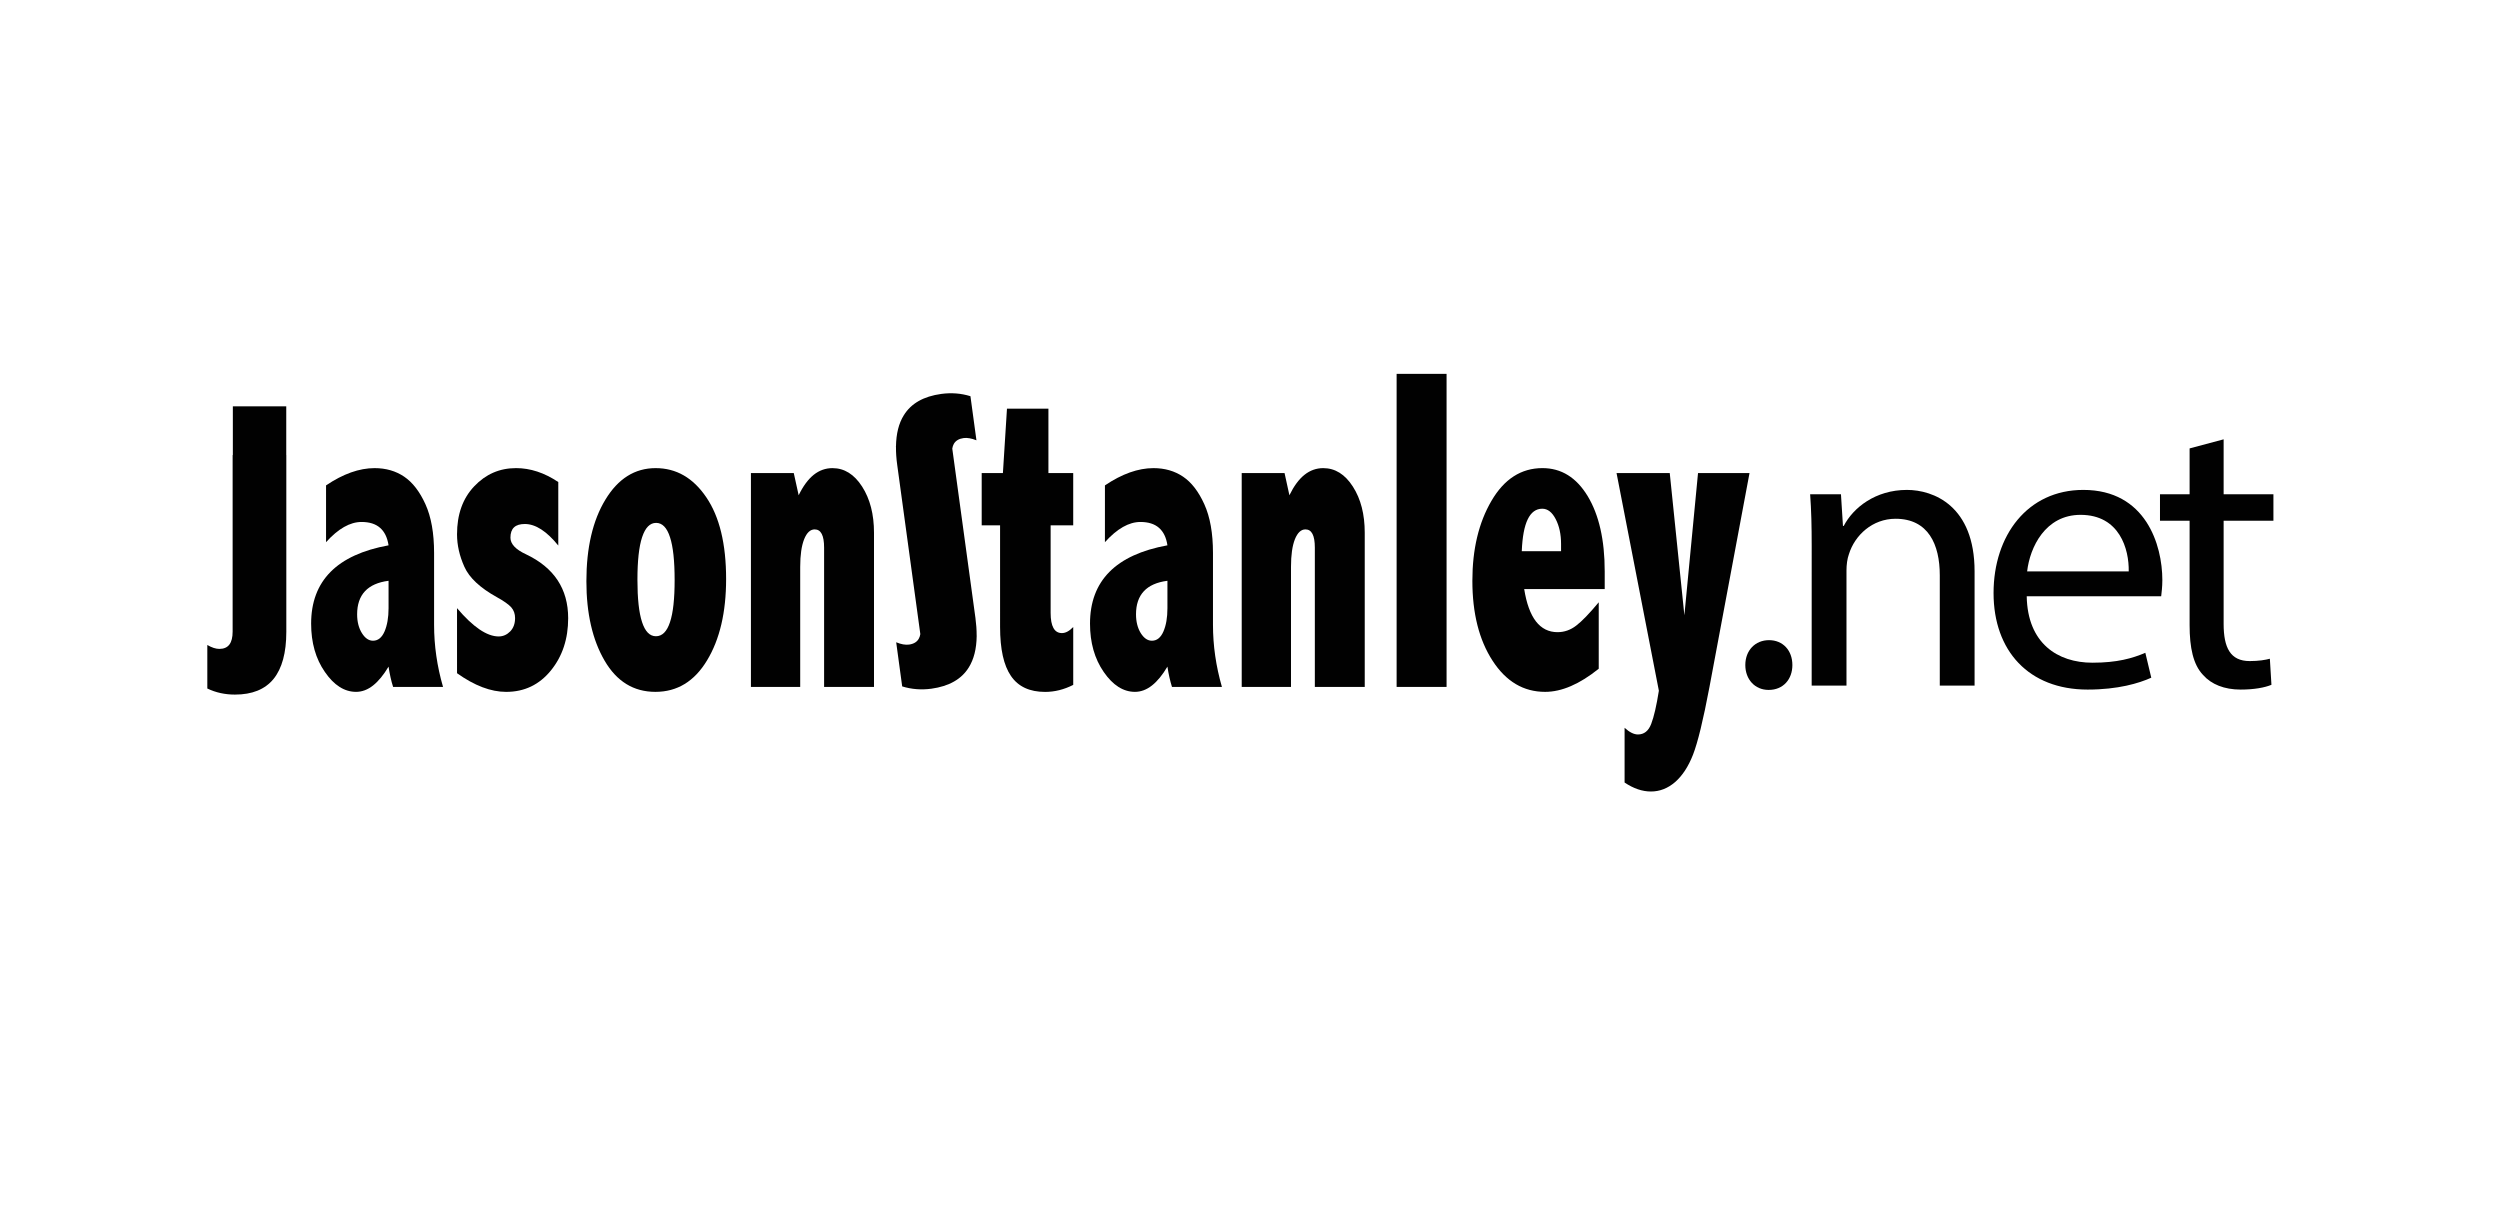
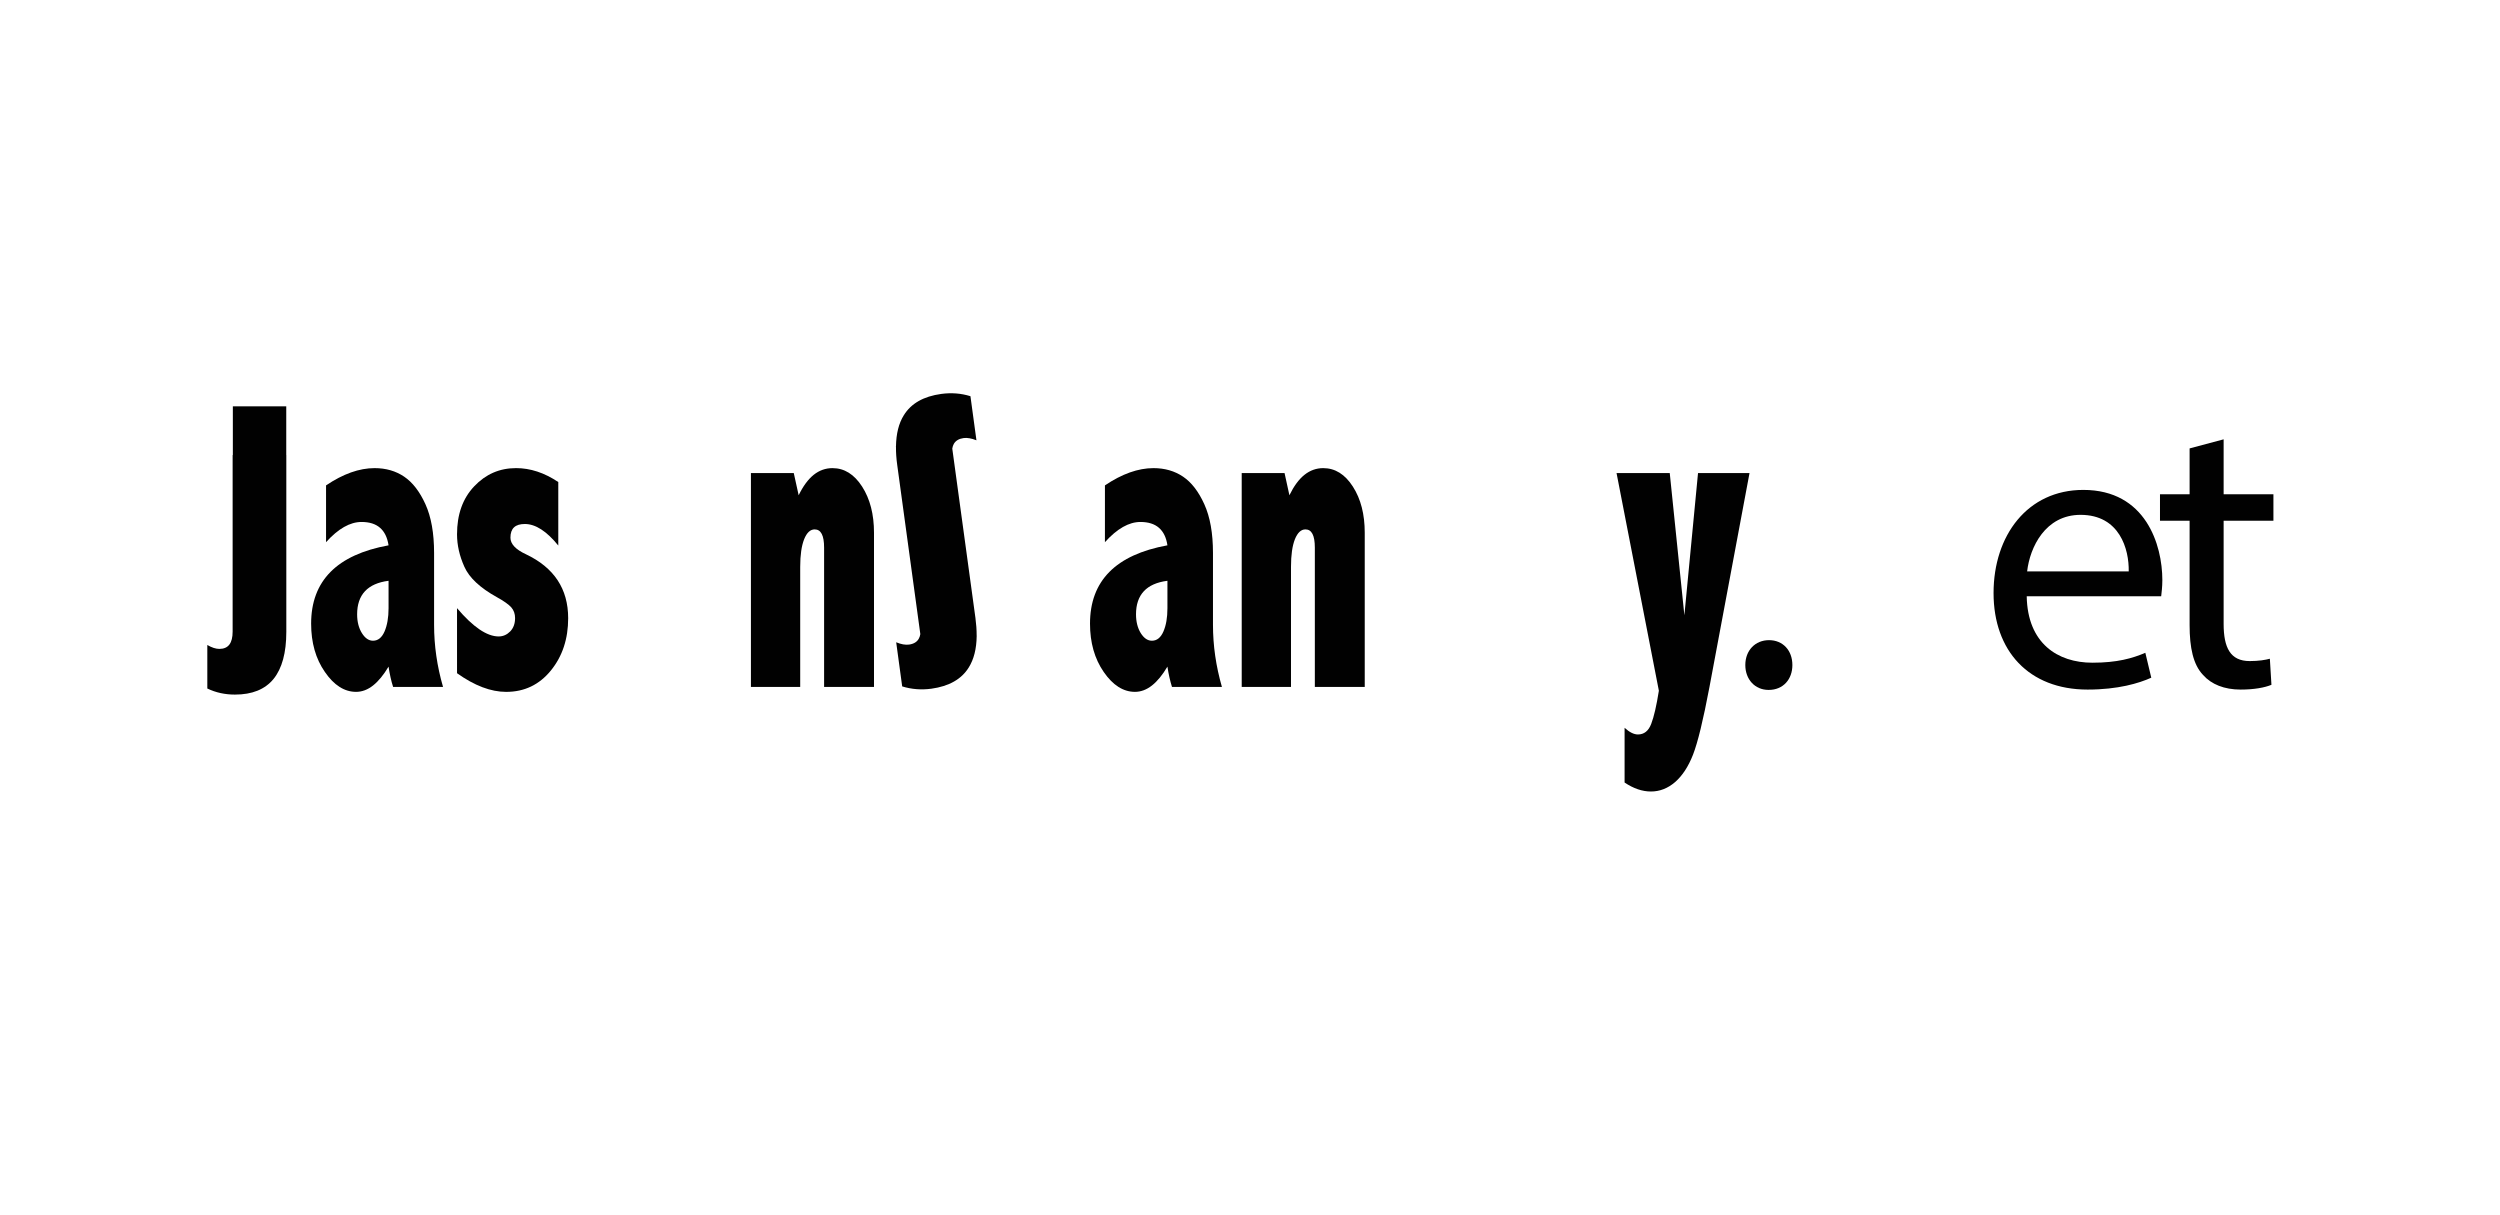
<svg xmlns="http://www.w3.org/2000/svg" version="1.1" id="Layer_1" x="0px" y="0px" width="197.5px" height="96px" viewBox="0 0 197.5 96" enable-background="new 0 0 197.5 96" xml:space="preserve">
  <g>
    <g>
      <g>
        <path fill="#010101" d="M25.758,38.346c1.35-0.911,2.625-1.364,3.834-1.364c0.895,0,1.672,0.225,2.337,0.674     c0.664,0.449,1.227,1.176,1.681,2.179c0.455,1.003,0.683,2.287,0.683,3.848v5.674c0,1.645,0.234,3.277,0.707,4.91h-3.944     c-0.151-0.469-0.27-1.002-0.36-1.604c-0.39,0.657-0.799,1.155-1.222,1.489c-0.426,0.337-0.874,0.505-1.344,0.505     c-0.918,0-1.742-0.521-2.462-1.569c-0.727-1.043-1.088-2.318-1.088-3.82c0-3.382,2.04-5.444,6.116-6.187     c-0.092-0.614-0.317-1.075-0.672-1.384c-0.354-0.309-0.841-0.461-1.461-0.461c-0.91,0-1.845,0.53-2.805,1.597V38.346     L25.758,38.346z M30.696,45.882c-1.653,0.212-2.483,1.099-2.483,2.652c0,0.577,0.125,1.075,0.374,1.477     c0.248,0.401,0.542,0.606,0.879,0.606c0.4,0,0.7-0.245,0.913-0.73c0.208-0.486,0.317-1.096,0.317-1.833V45.882L30.696,45.882z" />
        <path fill="#010101" d="M36.105,48.044c1.262,1.488,2.36,2.235,3.287,2.235c0.355,0,0.659-0.137,0.918-0.401     c0.254-0.265,0.381-0.614,0.381-1.051c0-0.333-0.099-0.614-0.301-0.847c-0.204-0.229-0.585-0.498-1.135-0.802     c-1.324-0.734-2.179-1.533-2.567-2.396c-0.389-0.863-0.583-1.721-0.583-2.572c0-1.573,0.45-2.837,1.358-3.792     c0.907-0.959,2.005-1.437,3.306-1.437c1.125,0,2.236,0.365,3.335,1.1v5.016c-0.917-1.132-1.798-1.701-2.64-1.701     c-0.38,0-0.666,0.084-0.857,0.265c-0.188,0.176-0.283,0.449-0.283,0.814c0,0.498,0.41,0.935,1.226,1.312     c2.225,1.055,3.335,2.736,3.335,5.052c0,1.634-0.455,3.009-1.369,4.134c-0.916,1.123-2.089,1.685-3.53,1.685     c-1.207,0-2.499-0.489-3.881-1.474V48.044L36.105,48.044z" />
-         <path fill="#010101" d="M51.793,36.982c1.63,0,2.964,0.767,4.006,2.307c1.043,1.533,1.564,3.688,1.564,6.452     c0,2.624-0.5,4.767-1.503,6.424c-0.998,1.661-2.359,2.492-4.081,2.492c-1.72,0-3.056-0.818-4.016-2.464     c-0.958-1.641-1.438-3.735-1.438-6.274c0-2.648,0.501-4.803,1.505-6.452C48.834,37.809,50.157,36.982,51.793,36.982z      M51.832,41.308c-0.486,0-0.854,0.373-1.104,1.127c-0.249,0.746-0.371,1.878-0.371,3.375c0,1.477,0.12,2.592,0.365,3.334     c0.244,0.746,0.609,1.119,1.098,1.119c0.496,0,0.866-0.373,1.109-1.111c0.248-0.737,0.367-1.849,0.367-3.321     c0-1.513-0.119-2.648-0.367-3.395C52.686,41.681,52.32,41.308,51.832,41.308z" />
        <path fill="#010101" d="M63.094,39.125c0.348-0.718,0.743-1.256,1.186-1.613c0.444-0.353,0.938-0.53,1.485-0.53     c0.937,0,1.717,0.486,2.344,1.461c0.624,0.975,0.937,2.19,0.937,3.643v12.182h-3.942v-11.01c0-0.959-0.248-1.436-0.745-1.436     c-0.345,0-0.625,0.261-0.832,0.778c-0.206,0.521-0.311,1.248-0.311,2.183v9.484h-3.893V37.372h3.385L63.094,39.125z" />
-         <path fill="#010101" d="M79.551,32.284h3.274v5.088h1.959V41.5H83v6.917c0,1.063,0.296,1.597,0.892,1.597     c0.289,0,0.586-0.16,0.893-0.481v4.573c-0.727,0.369-1.467,0.555-2.221,0.555c-1.223,0-2.123-0.417-2.696-1.256     c-0.575-0.831-0.862-2.123-0.862-3.872V41.5h-1.452v-4.128h1.676L79.551,32.284z" />
        <path fill="#010101" d="M87.29,38.346c1.348-0.911,2.627-1.364,3.834-1.364c0.892,0,1.672,0.225,2.337,0.674     c0.667,0.449,1.227,1.176,1.68,2.179c0.456,1.003,0.684,2.287,0.684,3.848v5.674c0,1.645,0.236,3.277,0.706,4.91h-3.945     c-0.147-0.469-0.269-1.002-0.36-1.604c-0.387,0.657-0.795,1.155-1.219,1.489c-0.427,0.337-0.878,0.505-1.346,0.505     c-0.919,0-1.743-0.521-2.465-1.569c-0.723-1.043-1.085-2.318-1.085-3.82c0-3.382,2.038-5.444,6.115-6.187     c-0.089-0.614-0.313-1.075-0.669-1.384c-0.354-0.309-0.845-0.461-1.463-0.461c-0.907,0-1.846,0.53-2.805,1.597L87.29,38.346     L87.29,38.346z M92.227,45.882c-1.655,0.212-2.482,1.099-2.482,2.652c0,0.577,0.126,1.075,0.371,1.477     c0.252,0.401,0.542,0.606,0.885,0.606c0.396,0,0.699-0.245,0.91-0.73c0.211-0.486,0.316-1.096,0.316-1.833V45.882L92.227,45.882z     " />
        <path fill="#010101" d="M101.863,39.125c0.35-0.718,0.742-1.256,1.189-1.613c0.442-0.353,0.938-0.53,1.483-0.53     c0.937,0,1.72,0.486,2.343,1.461c0.626,0.975,0.936,2.19,0.936,3.643v12.182h-3.942v-11.01c0-0.959-0.248-1.436-0.742-1.436     c-0.348,0-0.625,0.261-0.833,0.778c-0.206,0.521-0.309,1.248-0.309,2.183v9.484h-3.893V37.372h3.385L101.863,39.125z" />
-         <path fill="#010101" d="M110.333,29.535h3.946v24.732h-3.946V29.535z" />
-         <path fill="#010101" d="M126.299,52.831c-1.517,1.22-2.927,1.826-4.234,1.826c-1.709,0-3.09-0.818-4.155-2.464     c-1.065-1.641-1.593-3.748-1.593-6.312c0-2.484,0.498-4.586,1.507-6.312c1.007-1.726,2.349-2.588,4.03-2.588     c1.49,0,2.68,0.738,3.574,2.215c0.893,1.481,1.344,3.459,1.344,5.942v1.396h-6.361c0.179,1.136,0.492,1.99,0.927,2.556     c0.44,0.565,1.009,0.851,1.706,0.851c0.538,0,1.029-0.172,1.477-0.518c0.449-0.341,1.041-0.955,1.779-1.842V52.831     L126.299,52.831z M123.324,43.539v-0.562c0-0.771-0.143-1.428-0.426-1.97c-0.282-0.545-0.633-0.818-1.06-0.818     c-0.495,0-0.88,0.281-1.149,0.839c-0.269,0.554-0.424,1.392-0.469,2.516h3.104L123.324,43.539L123.324,43.539z" />
        <path fill="#010101" d="M127.707,37.372h4.203l1.156,11.237l1.078-11.237h4.068l-3.163,16.896     c-0.495,2.625-0.931,4.406-1.302,5.356c-0.369,0.942-0.841,1.661-1.417,2.163c-0.576,0.494-1.21,0.742-1.904,0.742     c-0.686,0-1.38-0.236-2.083-0.709v-4.325c0.387,0.356,0.738,0.528,1.053,0.528c0.485,0,0.838-0.275,1.051-0.838     c0.216-0.562,0.416-1.433,0.604-2.615L127.707,37.372z" />
      </g>
      <path fill="#010101" d="M22.614,35.951v-3.852h-4.219v3.852h-0.017v13.951c0,0.453-0.087,0.795-0.258,1.02    s-0.437,0.342-0.789,0.342c-0.282,0-0.601-0.104-0.953-0.31v3.438c0.671,0.325,1.402,0.481,2.181,0.481    c1.359,0,2.375-0.409,3.05-1.235c0.672-0.832,1.01-2.07,1.01-3.725V35.951H22.614z" />
      <g>
        <path fill="#010101" d="M77.163,50.255l-0.008-0.056c0,0.016,0.001,0.04,0.001,0.056H77.163z" />
        <path fill="#010101" d="M77.155,50.199c0.002-0.434-0.03-0.891-0.096-1.385L75.23,35.438c0.024-0.145,0.063-0.269,0.126-0.377     c0.146-0.249,0.4-0.401,0.762-0.453c0.287-0.04,0.63,0.02,1.021,0.176L76.665,31.3c-0.736-0.229-1.505-0.289-2.306-0.18     c-1.396,0.192-2.381,0.75-2.958,1.685c-0.401,0.642-0.604,1.464-0.618,2.464l-0.009,0.004l0.009,0.06     c-0.004,0.425,0.027,0.887,0.095,1.38l1.828,13.381c-0.024,0.141-0.064,0.266-0.127,0.373c-0.144,0.249-0.399,0.405-0.76,0.454     c-0.293,0.04-0.631-0.021-1.02-0.181l0.474,3.486c0.736,0.229,1.506,0.289,2.306,0.182c1.394-0.193,2.381-0.75,2.958-1.686     c0.4-0.643,0.607-1.465,0.621-2.468C77.156,50.239,77.155,50.215,77.155,50.199z" />
      </g>
    </g>
    <g>
      <path fill="#010101" d="M137.88,52.538c0-1.155,0.782-1.966,1.874-1.966c1.094,0,1.844,0.811,1.844,1.966    c0,1.124-0.72,1.966-1.875,1.966C138.63,54.504,137.88,53.662,137.88,52.538z" />
-       <path fill="#010101" d="M143.124,43.141c0-1.565-0.03-2.841-0.123-4.093h2.435l0.158,2.5h0.062    c0.748-1.437,2.498-2.845,4.992-2.845c2.096,0,5.344,1.252,5.344,6.436v9.024h-2.749v-8.715c0-2.436-0.907-4.466-3.495-4.466    c-1.814,0-3.219,1.284-3.688,2.813c-0.125,0.345-0.188,0.81-0.188,1.28v9.088h-2.75L143.124,43.141L143.124,43.141z" />
      <path fill="#010101" d="M160.111,47.105c0.062,3.715,2.438,5.249,5.187,5.249c1.964,0,3.154-0.346,4.183-0.783l0.47,1.967    c-0.968,0.438-2.624,0.939-5.029,0.939c-4.651,0-7.431-3.062-7.431-7.625c0-4.558,2.685-8.149,7.09-8.149    c4.934,0,6.244,4.341,6.244,7.122c0,0.562-0.062,0.999-0.092,1.28H160.111L160.111,47.105z M168.169,45.139    c0.034-1.749-0.716-4.466-3.808-4.466c-2.781,0-4,2.56-4.217,4.466H168.169z" />
      <path fill="#010101" d="M175.667,34.707v4.341h3.933v2.091h-3.933v8.149c0,1.878,0.528,2.937,2.06,2.937    c0.717,0,1.248-0.092,1.592-0.185l0.125,2.06c-0.529,0.221-1.375,0.377-2.436,0.377c-1.281,0-2.312-0.41-2.967-1.156    c-0.777-0.813-1.062-2.154-1.062-3.937v-8.245h-2.34v-2.091h2.34v-3.623L175.667,34.707z" />
    </g>
  </g>
</svg>